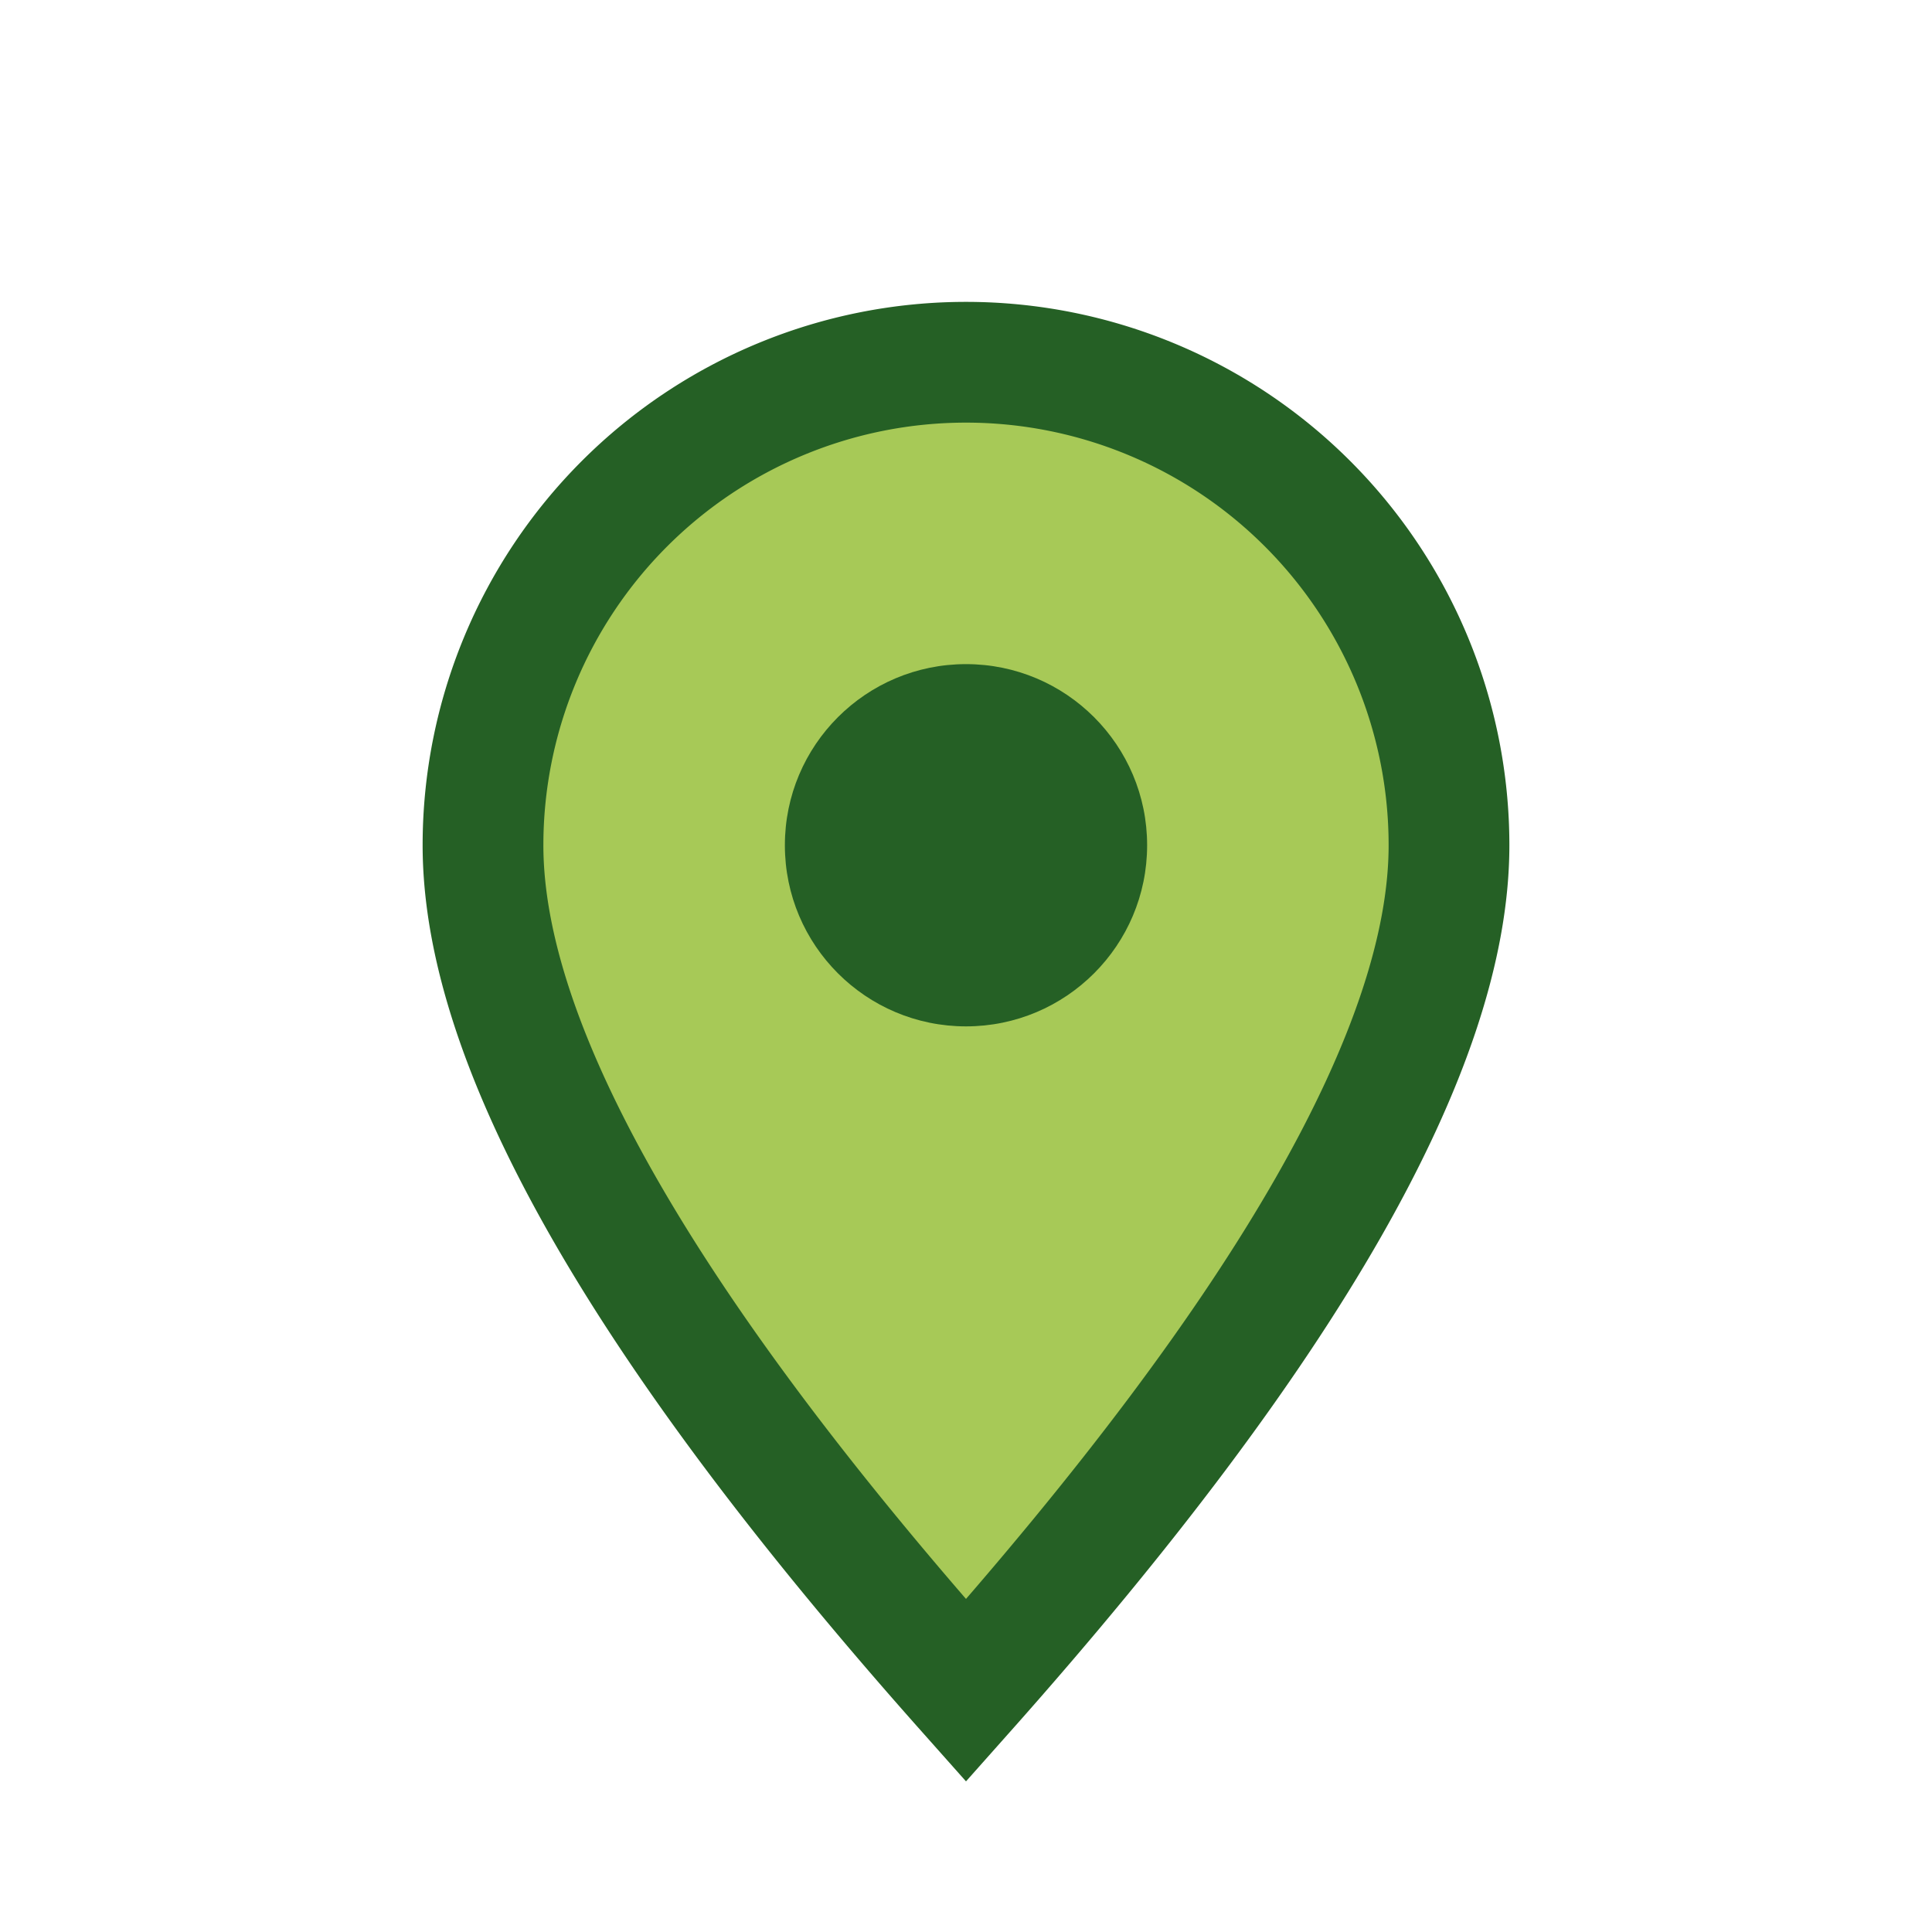
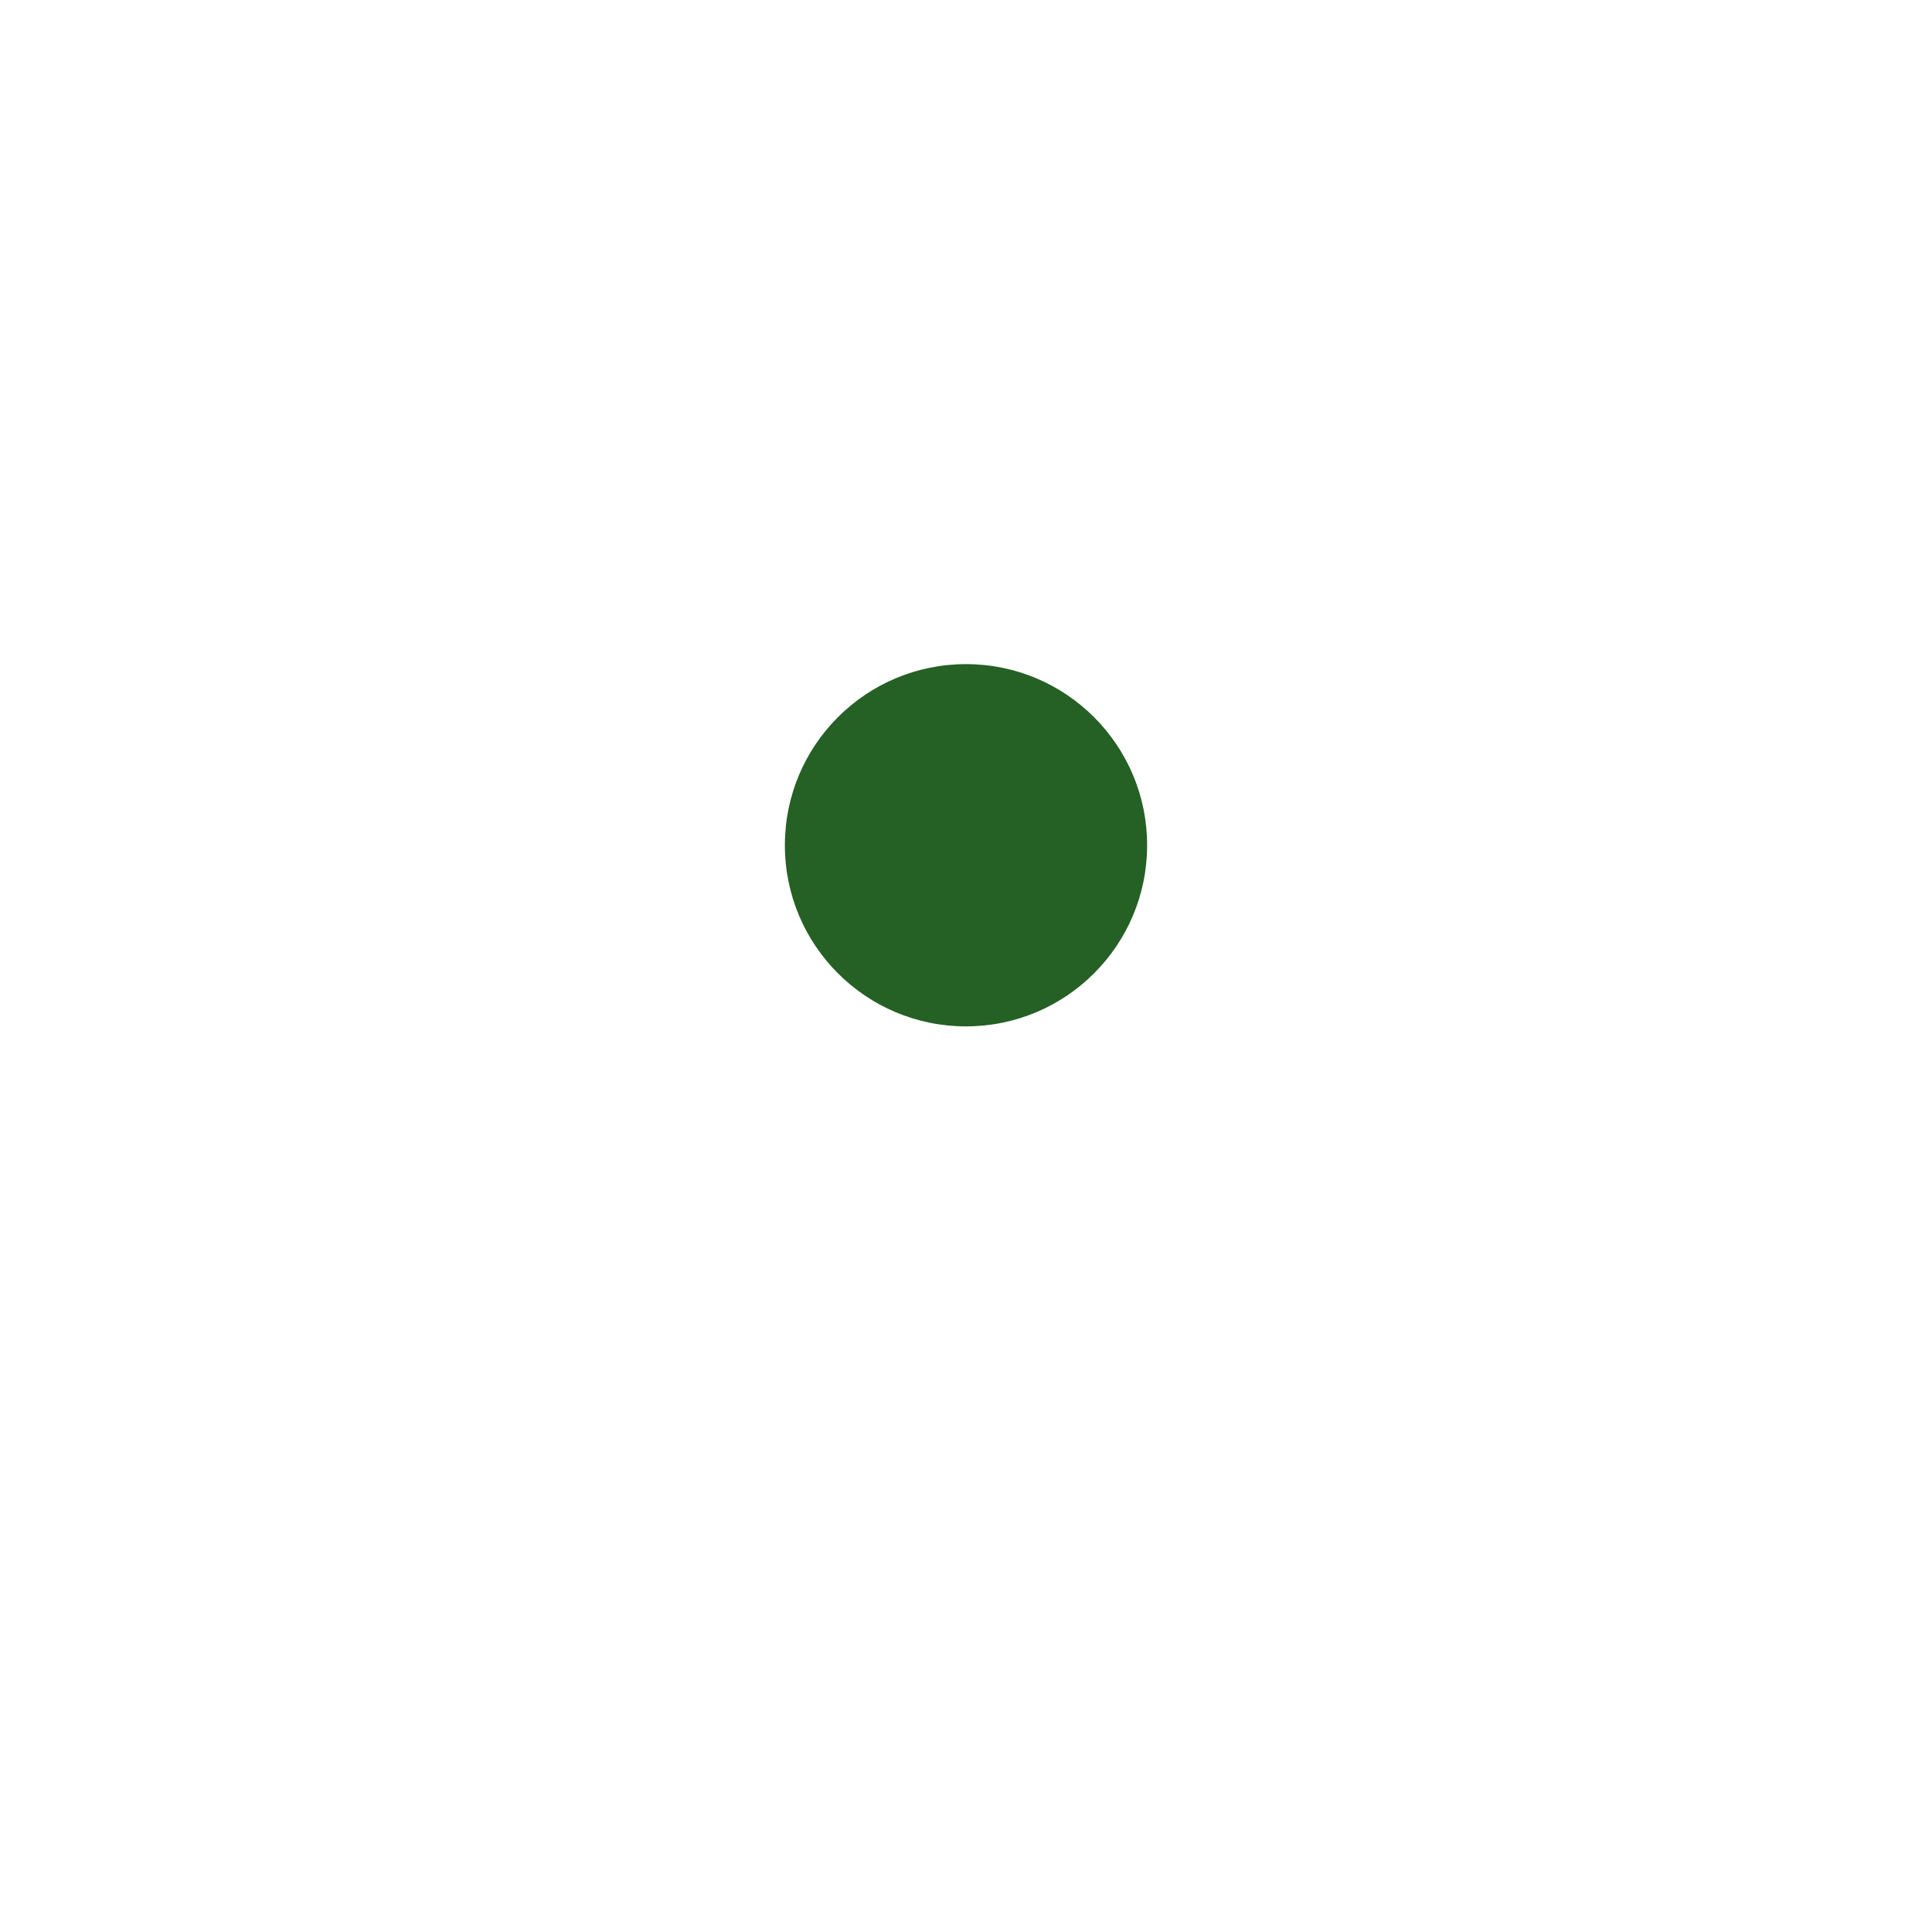
<svg xmlns="http://www.w3.org/2000/svg" width="32" height="32" viewBox="0 0 32 32">
-   <path d="M16 28q-8-9-8-14a8 8 0 1 1 16 0q0 5-8 14Z" fill="#A7C957" stroke="#256025" stroke-width="2" />
  <circle cx="16" cy="14" r="3" fill="#256025" />
</svg>